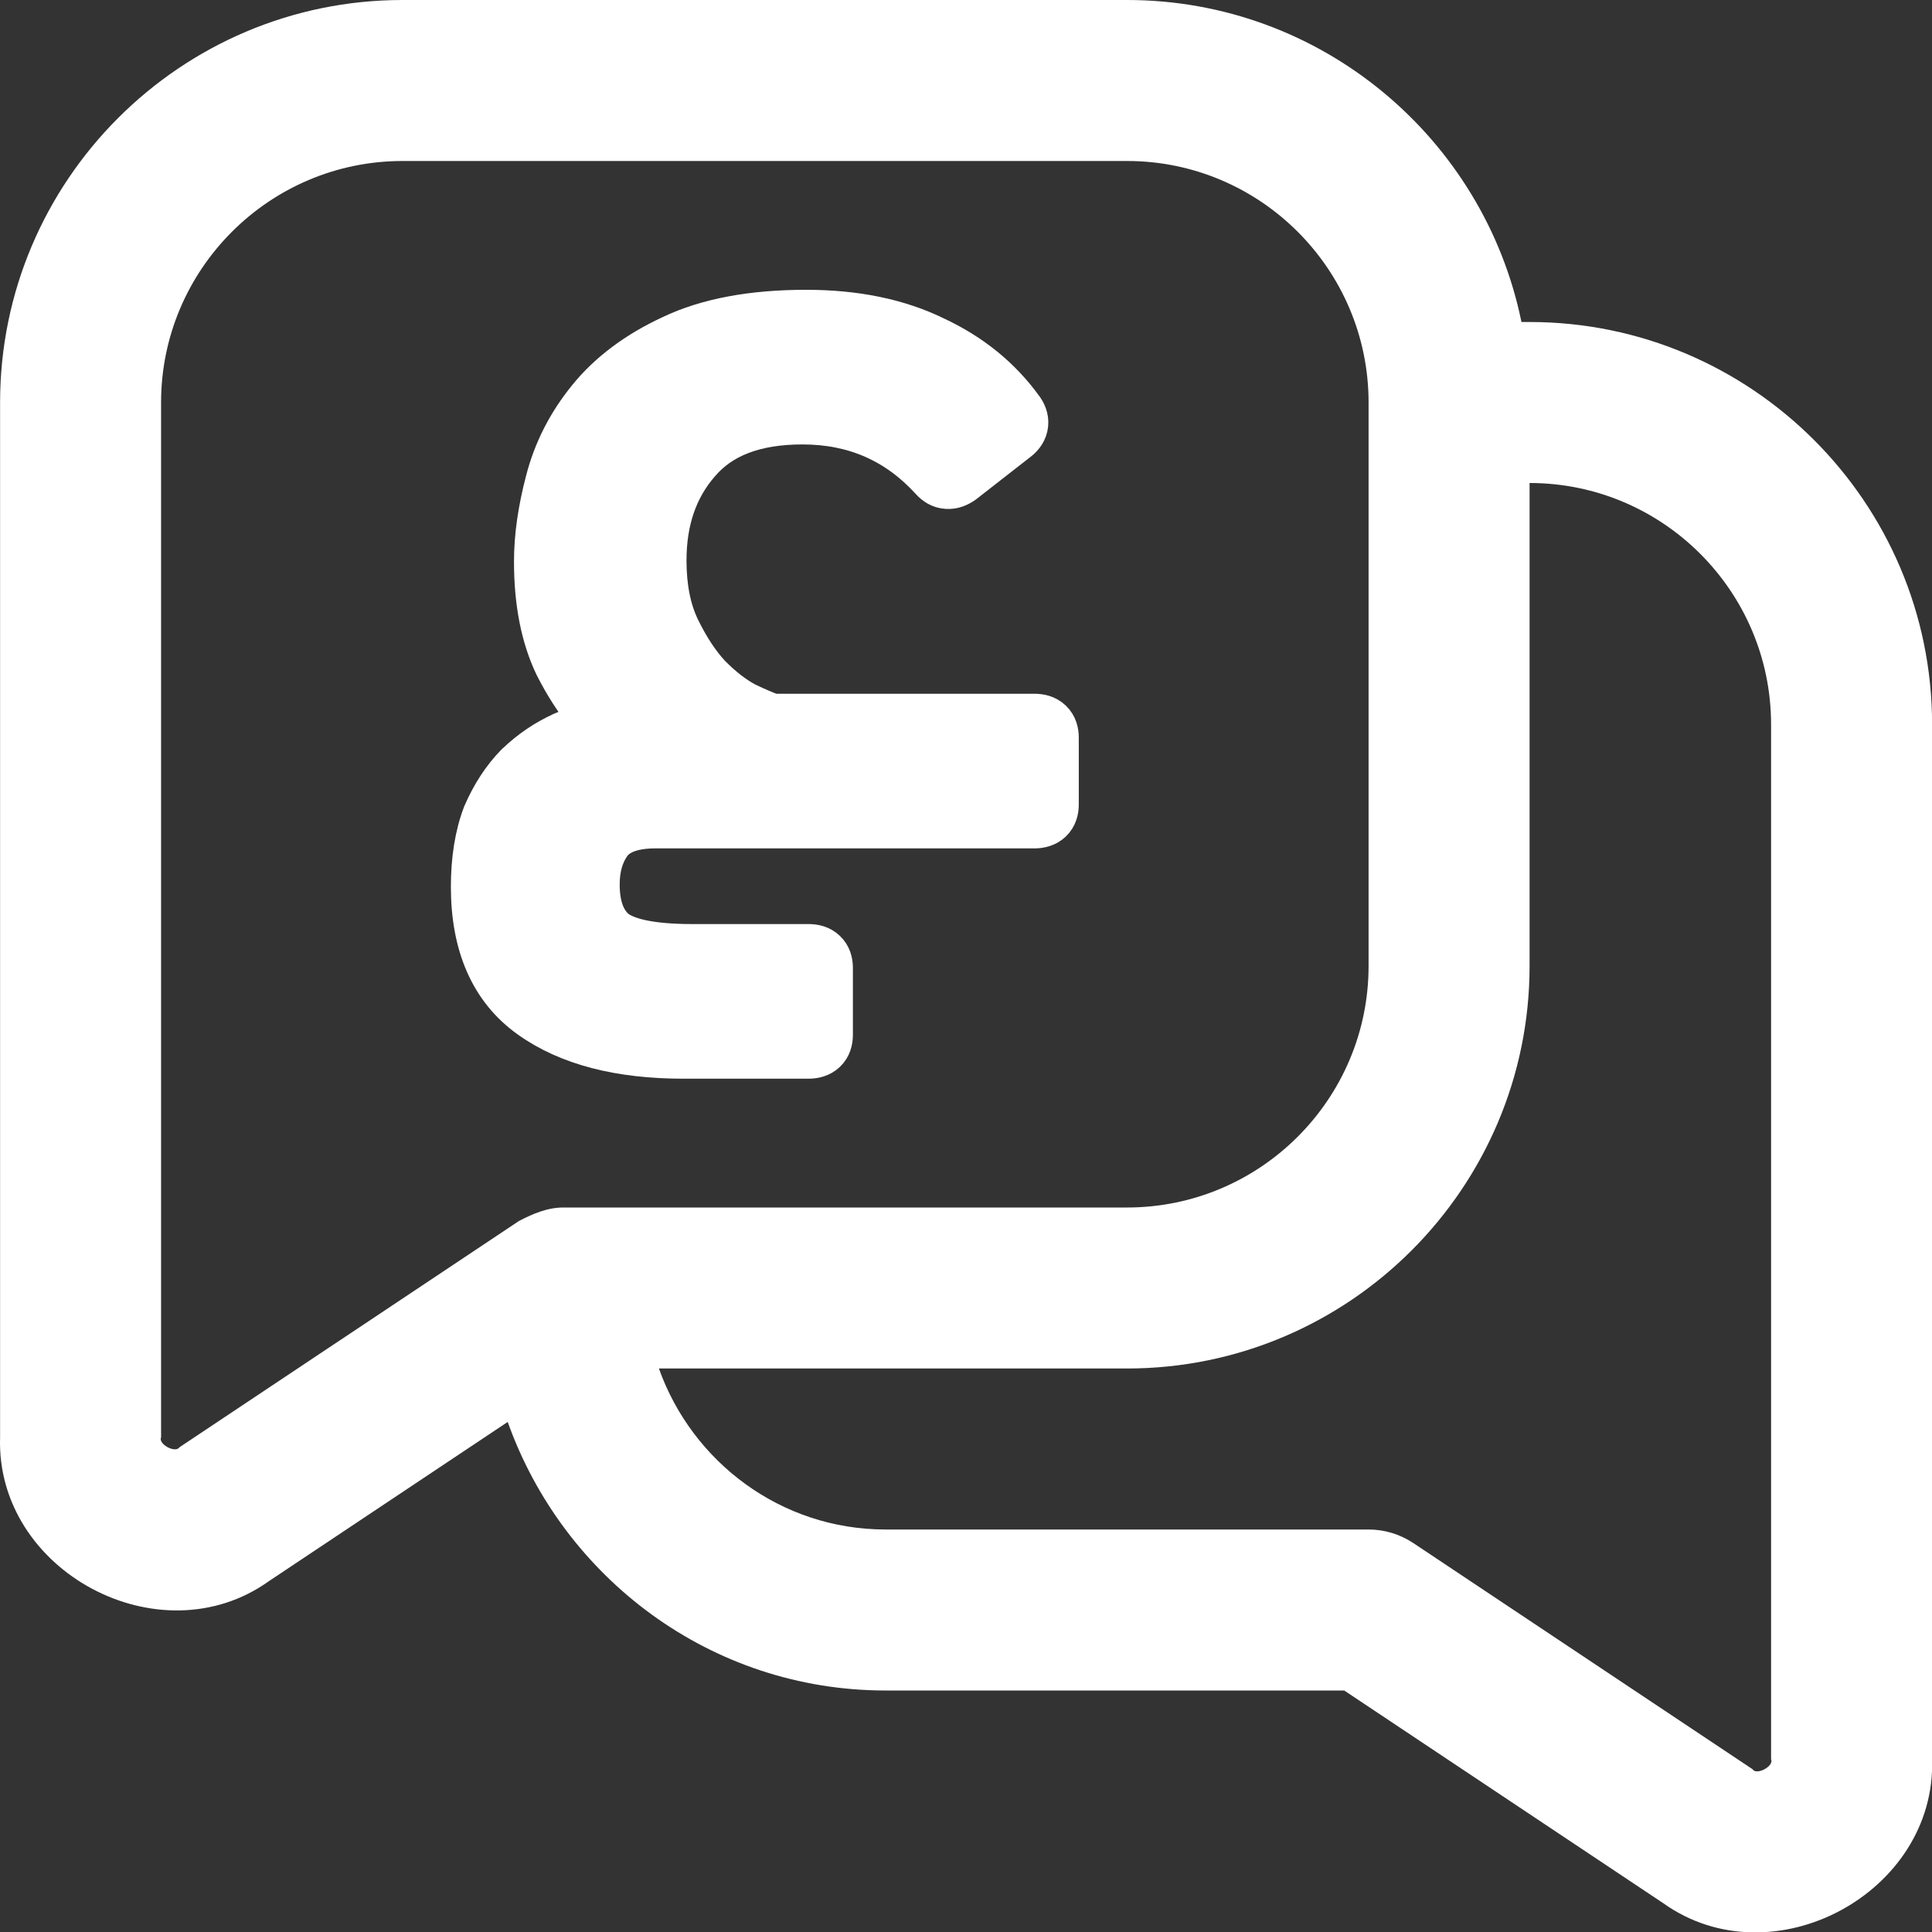
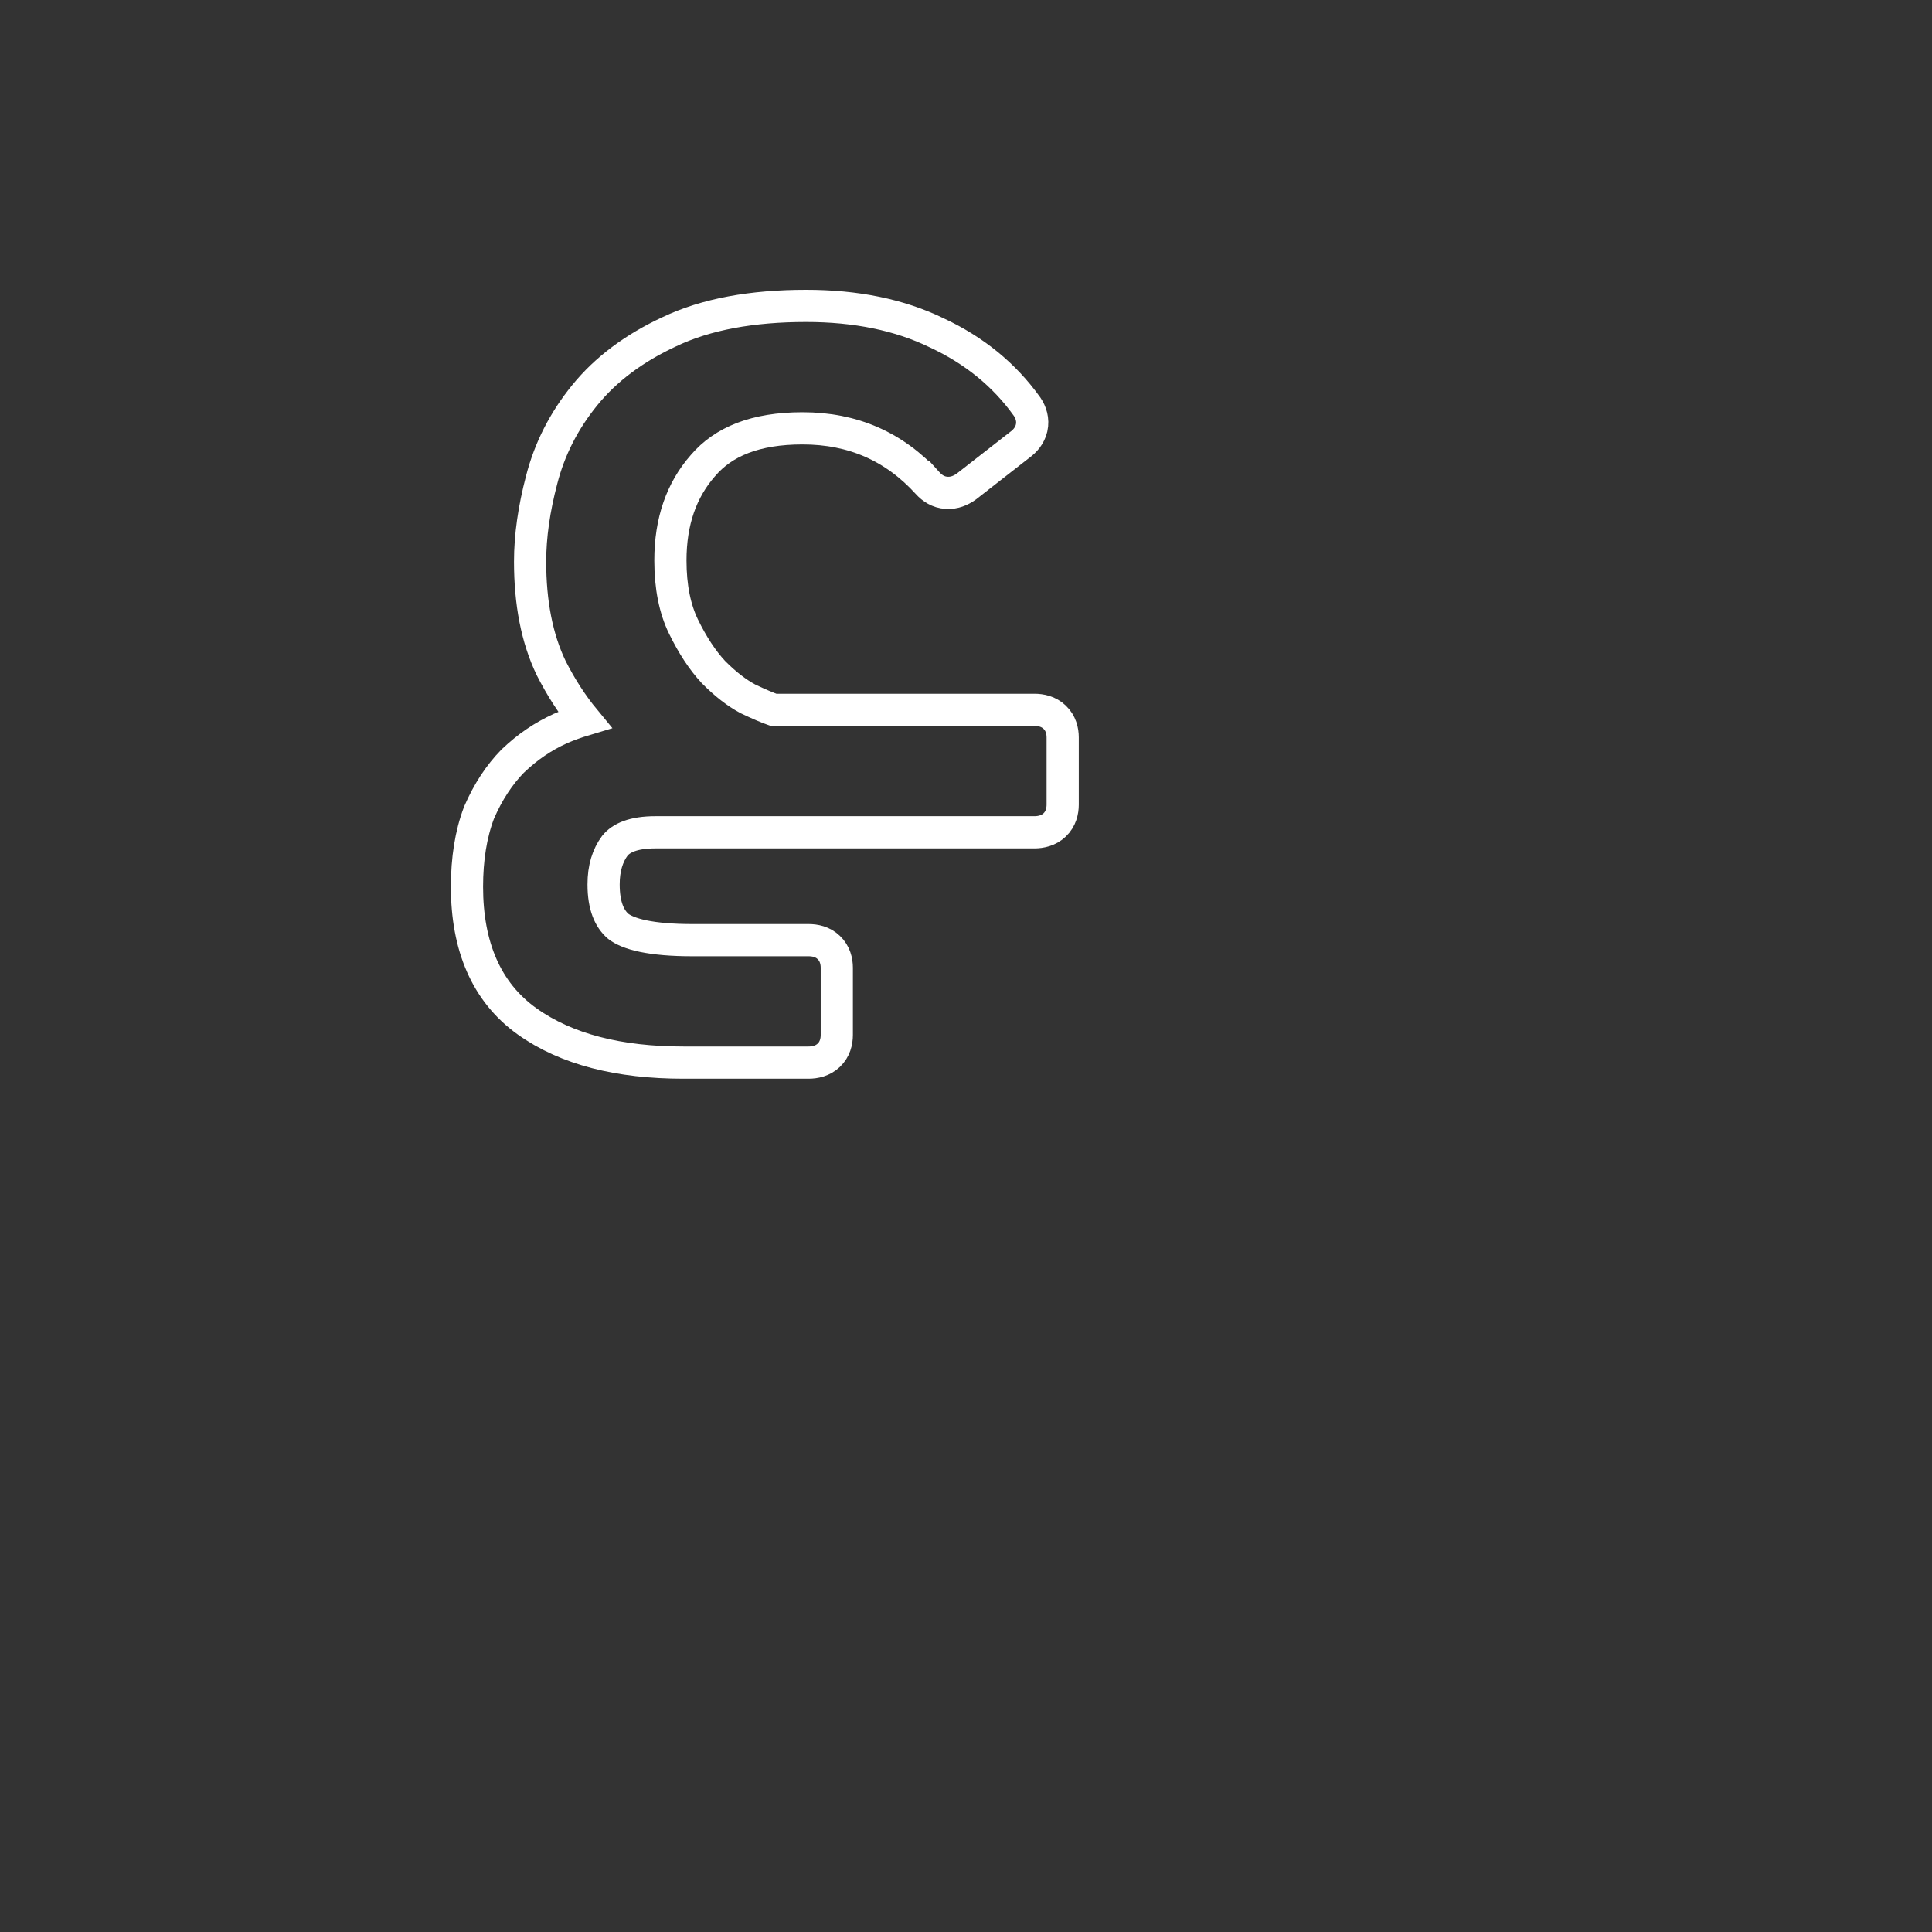
<svg xmlns="http://www.w3.org/2000/svg" width="24" height="24" viewBox="0 0 24 24" fill="none">
  <rect x="0" y="0" width="24" height="24" fill="#333333" stroke="none" />
  <g clip-path="url(#clip0_106_2)">
-     <path d="M19.001 4H18.9C18.435 1.721 16.416 0 14.001 0H5.001C2.244 0 0.001 2.243 0.001 5V17.855C-0.053 19.518 1.985 20.61 3.34 19.642L6.307 17.664C6.997 19.601 8.83 21 11.001 21H16.698L20.661 23.642C22.017 24.609 24.054 23.518 24.001 21.855V9C24.001 6.243 21.758 4 19.001 4ZM2.23 17.978C2.18 18.057 1.962 17.939 2.001 17.855V5C2.001 3.346 3.347 2 5.001 2H14.001C15.655 2 17.001 3.346 17.001 5V12C17.001 13.654 15.655 15 14.001 15H7.001C6.803 14.999 6.618 15.078 6.446 15.168L2.23 17.978ZM22.001 21.855C22.04 21.941 21.818 22.058 21.771 21.978L17.556 19.168C17.392 19.059 17.199 19 17.001 19H11.001C9.699 19 8.599 18.161 8.185 17H14.001C16.758 17 19.001 14.757 19.001 12V6C20.655 6 22.001 7.346 22.001 9V21.855Z" fill="white" />
-     <path d="M5.954 10.088L5.95 10.097C5.849 10.364 5.801 10.672 5.801 11.016C5.801 11.751 6.039 12.325 6.548 12.688C7.037 13.037 7.691 13.2 8.49 13.2H10.044C10.123 13.2 10.219 13.181 10.295 13.109C10.373 13.035 10.395 12.938 10.395 12.856V12.022C10.395 11.941 10.373 11.844 10.295 11.77C10.219 11.697 10.123 11.679 10.044 11.679H8.596C8.347 11.679 8.147 11.661 7.991 11.629C7.836 11.597 7.738 11.552 7.681 11.508C7.572 11.415 7.498 11.256 7.498 10.987C7.498 10.784 7.548 10.628 7.638 10.506C7.715 10.411 7.864 10.339 8.143 10.339H12.85C12.929 10.339 13.025 10.32 13.101 10.248C13.179 10.174 13.201 10.076 13.201 9.995V9.161C13.201 9.08 13.179 8.983 13.101 8.909C13.025 8.836 12.929 8.818 12.85 8.818H9.609C9.533 8.791 9.428 8.747 9.29 8.681C9.152 8.607 9.009 8.497 8.861 8.347C8.727 8.202 8.603 8.015 8.489 7.78C8.385 7.565 8.328 7.294 8.328 6.962C8.328 6.475 8.466 6.088 8.731 5.785L8.733 5.783C8.985 5.487 9.383 5.321 9.969 5.321C10.597 5.321 11.111 5.548 11.525 6.003C11.58 6.064 11.657 6.116 11.758 6.122C11.855 6.129 11.938 6.091 12.001 6.046L12.008 6.041L12.668 5.526C12.73 5.481 12.793 5.413 12.815 5.316C12.838 5.214 12.806 5.123 12.761 5.055L12.756 5.048C12.474 4.654 12.1 4.351 11.639 4.136C11.174 3.909 10.63 3.8 10.014 3.8C9.342 3.8 8.772 3.903 8.315 4.121C7.88 4.323 7.527 4.585 7.264 4.909C7.005 5.227 6.826 5.579 6.728 5.963C6.634 6.321 6.585 6.659 6.585 6.976C6.585 7.486 6.669 7.929 6.847 8.299L6.849 8.303C6.969 8.539 7.106 8.752 7.262 8.941C7.162 8.971 7.062 9.007 6.963 9.049L6.96 9.051C6.747 9.147 6.552 9.28 6.376 9.448L6.371 9.452C6.201 9.626 6.062 9.839 5.954 10.088Z" fill="white" />
    <path d="M11.525 6.003C11.111 5.548 10.597 5.321 9.969 5.321C9.383 5.321 8.985 5.487 8.733 5.783L8.731 5.785C8.466 6.088 8.328 6.475 8.328 6.962C8.328 7.294 8.385 7.565 8.489 7.78C8.603 8.015 8.727 8.202 8.861 8.347C9.009 8.497 9.152 8.607 9.29 8.681C9.428 8.747 9.533 8.791 9.609 8.818H12.85C12.929 8.818 13.025 8.836 13.101 8.909C13.179 8.983 13.201 9.08 13.201 9.161V9.995C13.201 10.076 13.179 10.174 13.101 10.248C13.025 10.32 12.929 10.339 12.85 10.339H8.143C7.864 10.339 7.715 10.411 7.638 10.506C7.548 10.628 7.498 10.784 7.498 10.987C7.498 11.256 7.572 11.415 7.681 11.508C7.738 11.552 7.836 11.597 7.991 11.629C8.147 11.661 8.347 11.679 8.596 11.679H10.044C10.123 11.679 10.219 11.697 10.295 11.77C10.373 11.844 10.395 11.941 10.395 12.022V12.856C10.395 12.938 10.373 13.035 10.295 13.109C10.219 13.181 10.123 13.2 10.044 13.2H8.49C7.691 13.2 7.037 13.037 6.548 12.688C6.039 12.325 5.801 11.751 5.801 11.016C5.801 10.672 5.849 10.364 5.95 10.097L5.954 10.088C6.062 9.839 6.201 9.626 6.371 9.452L6.376 9.448C6.552 9.28 6.747 9.147 6.96 9.051L6.963 9.049C7.062 9.007 7.162 8.971 7.262 8.941C7.106 8.752 6.969 8.539 6.849 8.303L6.847 8.299C6.669 7.929 6.585 7.486 6.585 6.976C6.585 6.659 6.634 6.321 6.728 5.963C6.826 5.579 7.005 5.227 7.264 4.909C7.527 4.585 7.88 4.323 8.315 4.121C8.772 3.903 9.342 3.8 10.014 3.8C10.63 3.8 11.174 3.909 11.639 4.136C12.1 4.351 12.474 4.654 12.756 5.048L12.761 5.055C12.806 5.123 12.838 5.214 12.815 5.316C12.793 5.413 12.73 5.481 12.668 5.526L12.008 6.041L12.001 6.046C11.938 6.091 11.855 6.129 11.758 6.122C11.657 6.116 11.58 6.064 11.525 6.003ZM11.525 6.003L11.673 5.869" stroke="white" stroke-width="0.4" />
  </g>
  <defs>
    <clipPath id="clip0_106_2">
      <rect width="24" height="24" fill="white" />
    </clipPath>
  </defs>
</svg>